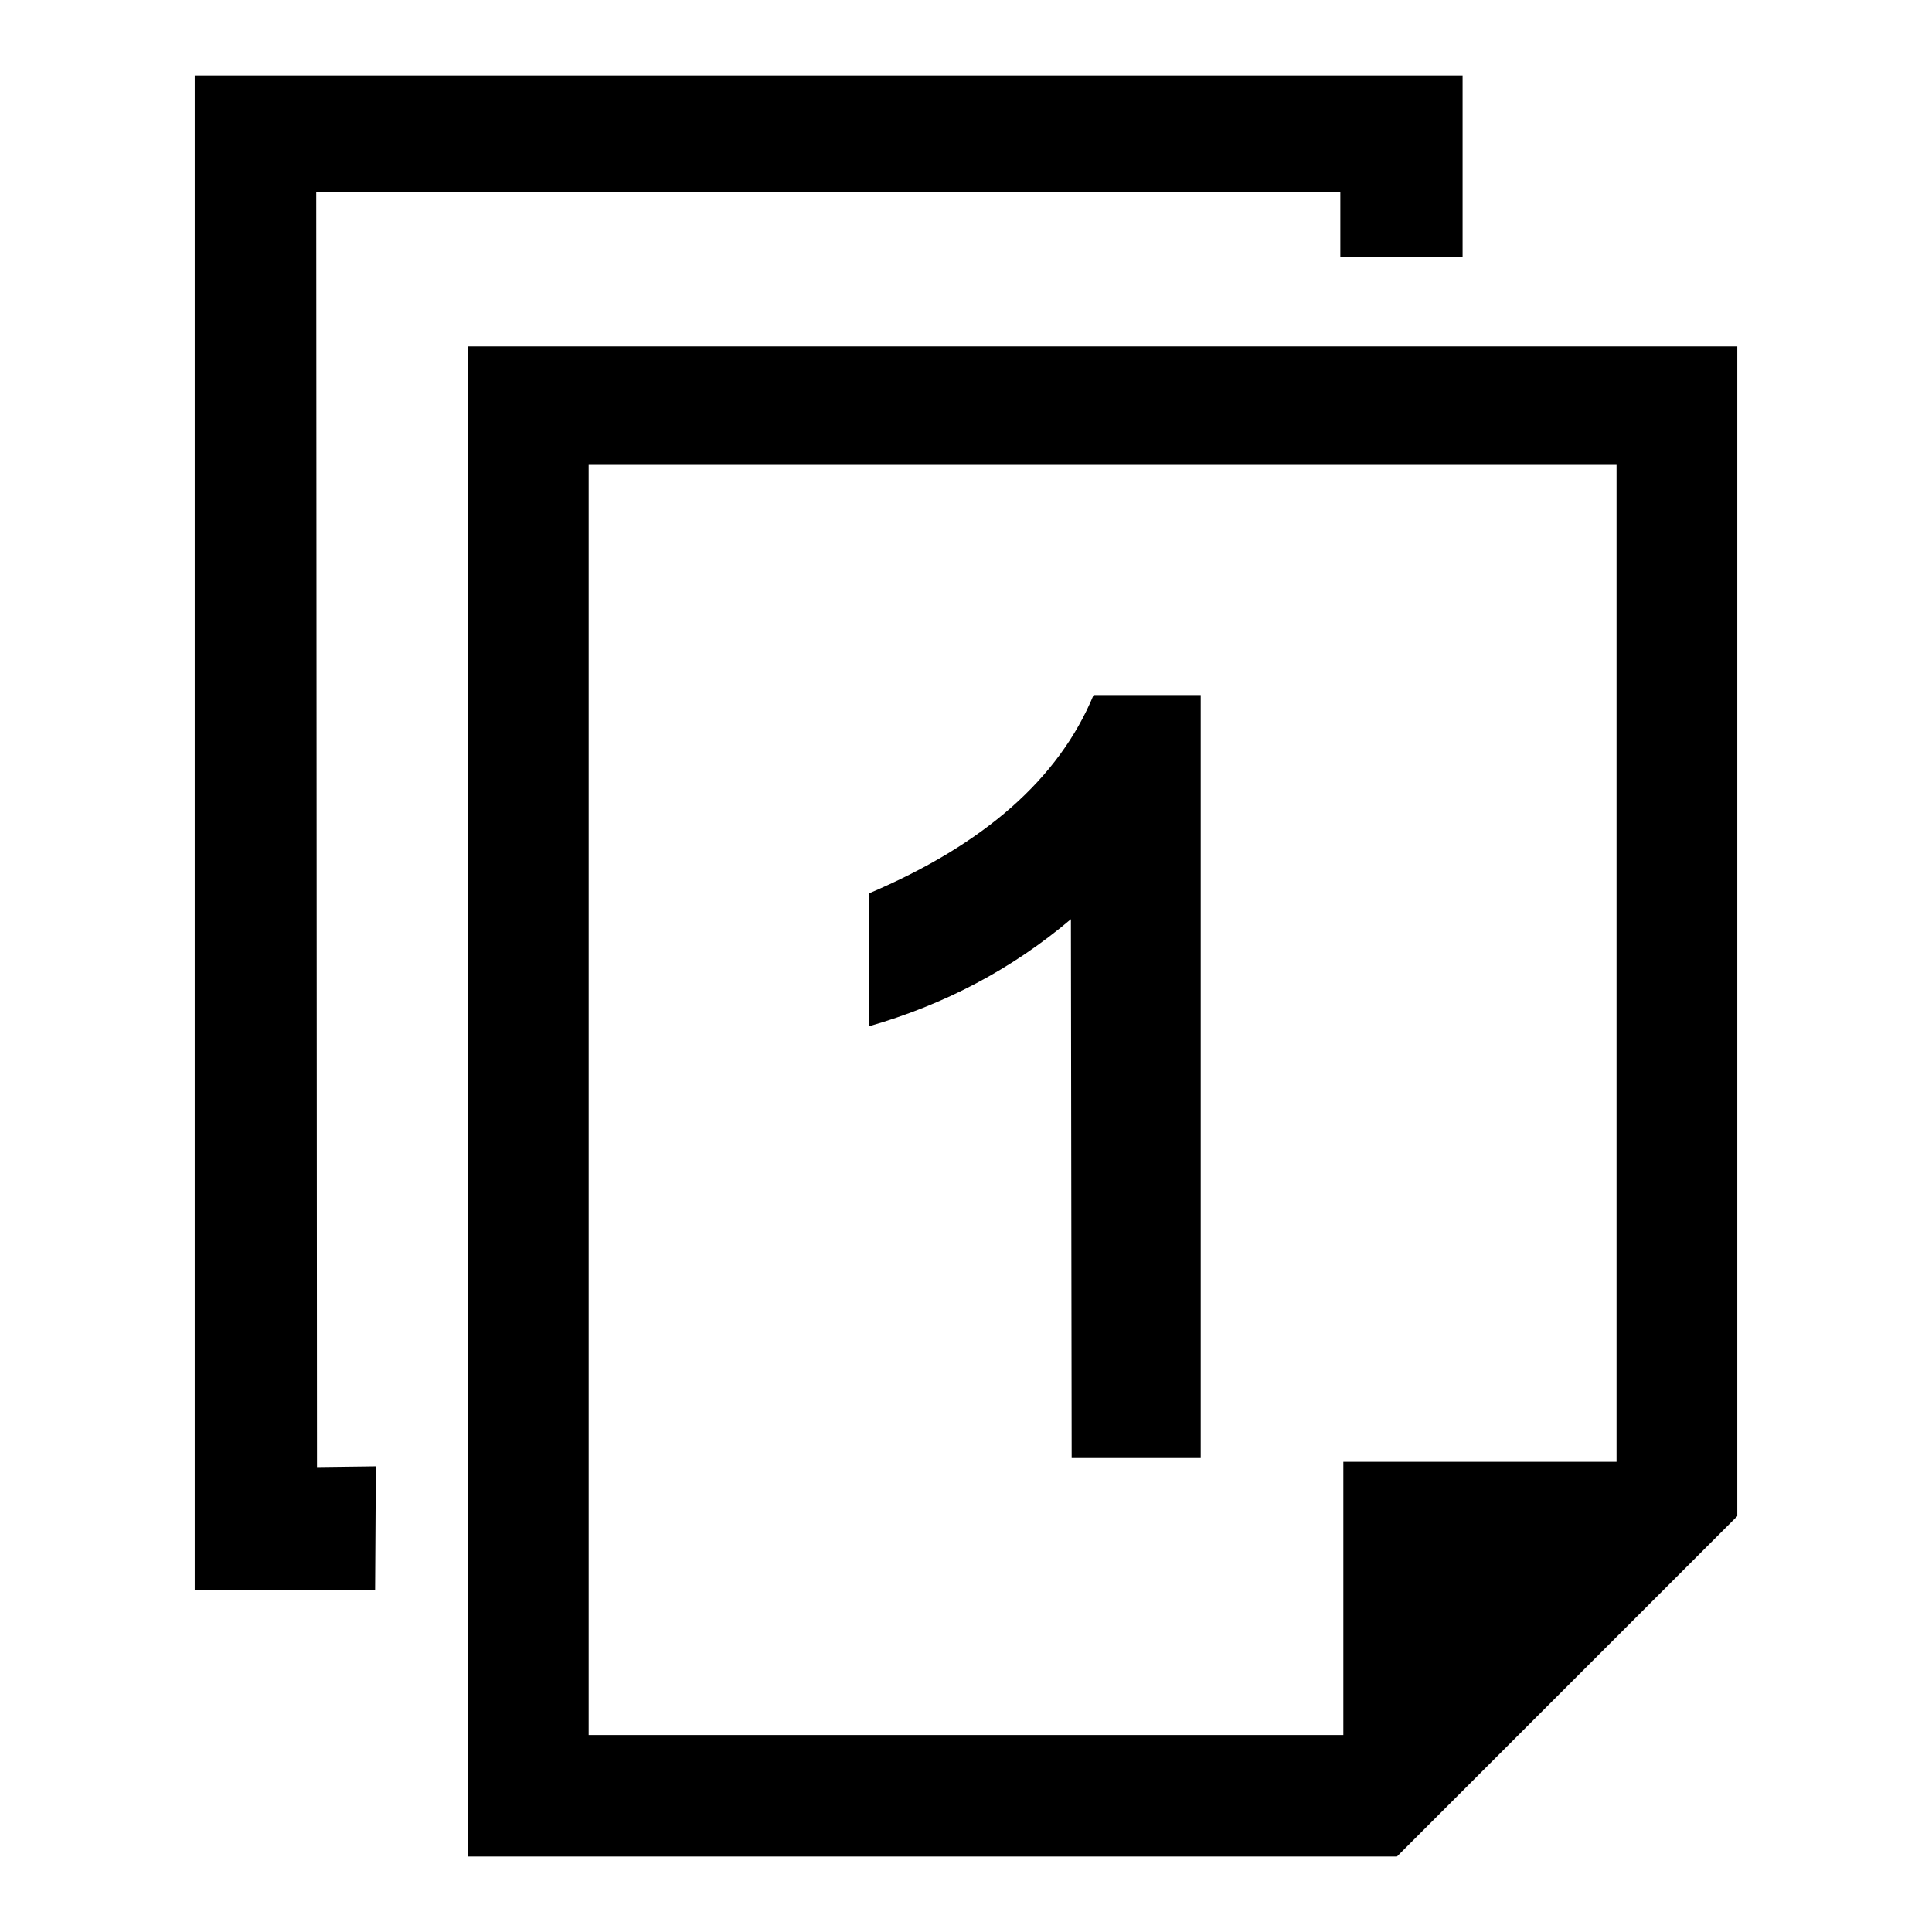
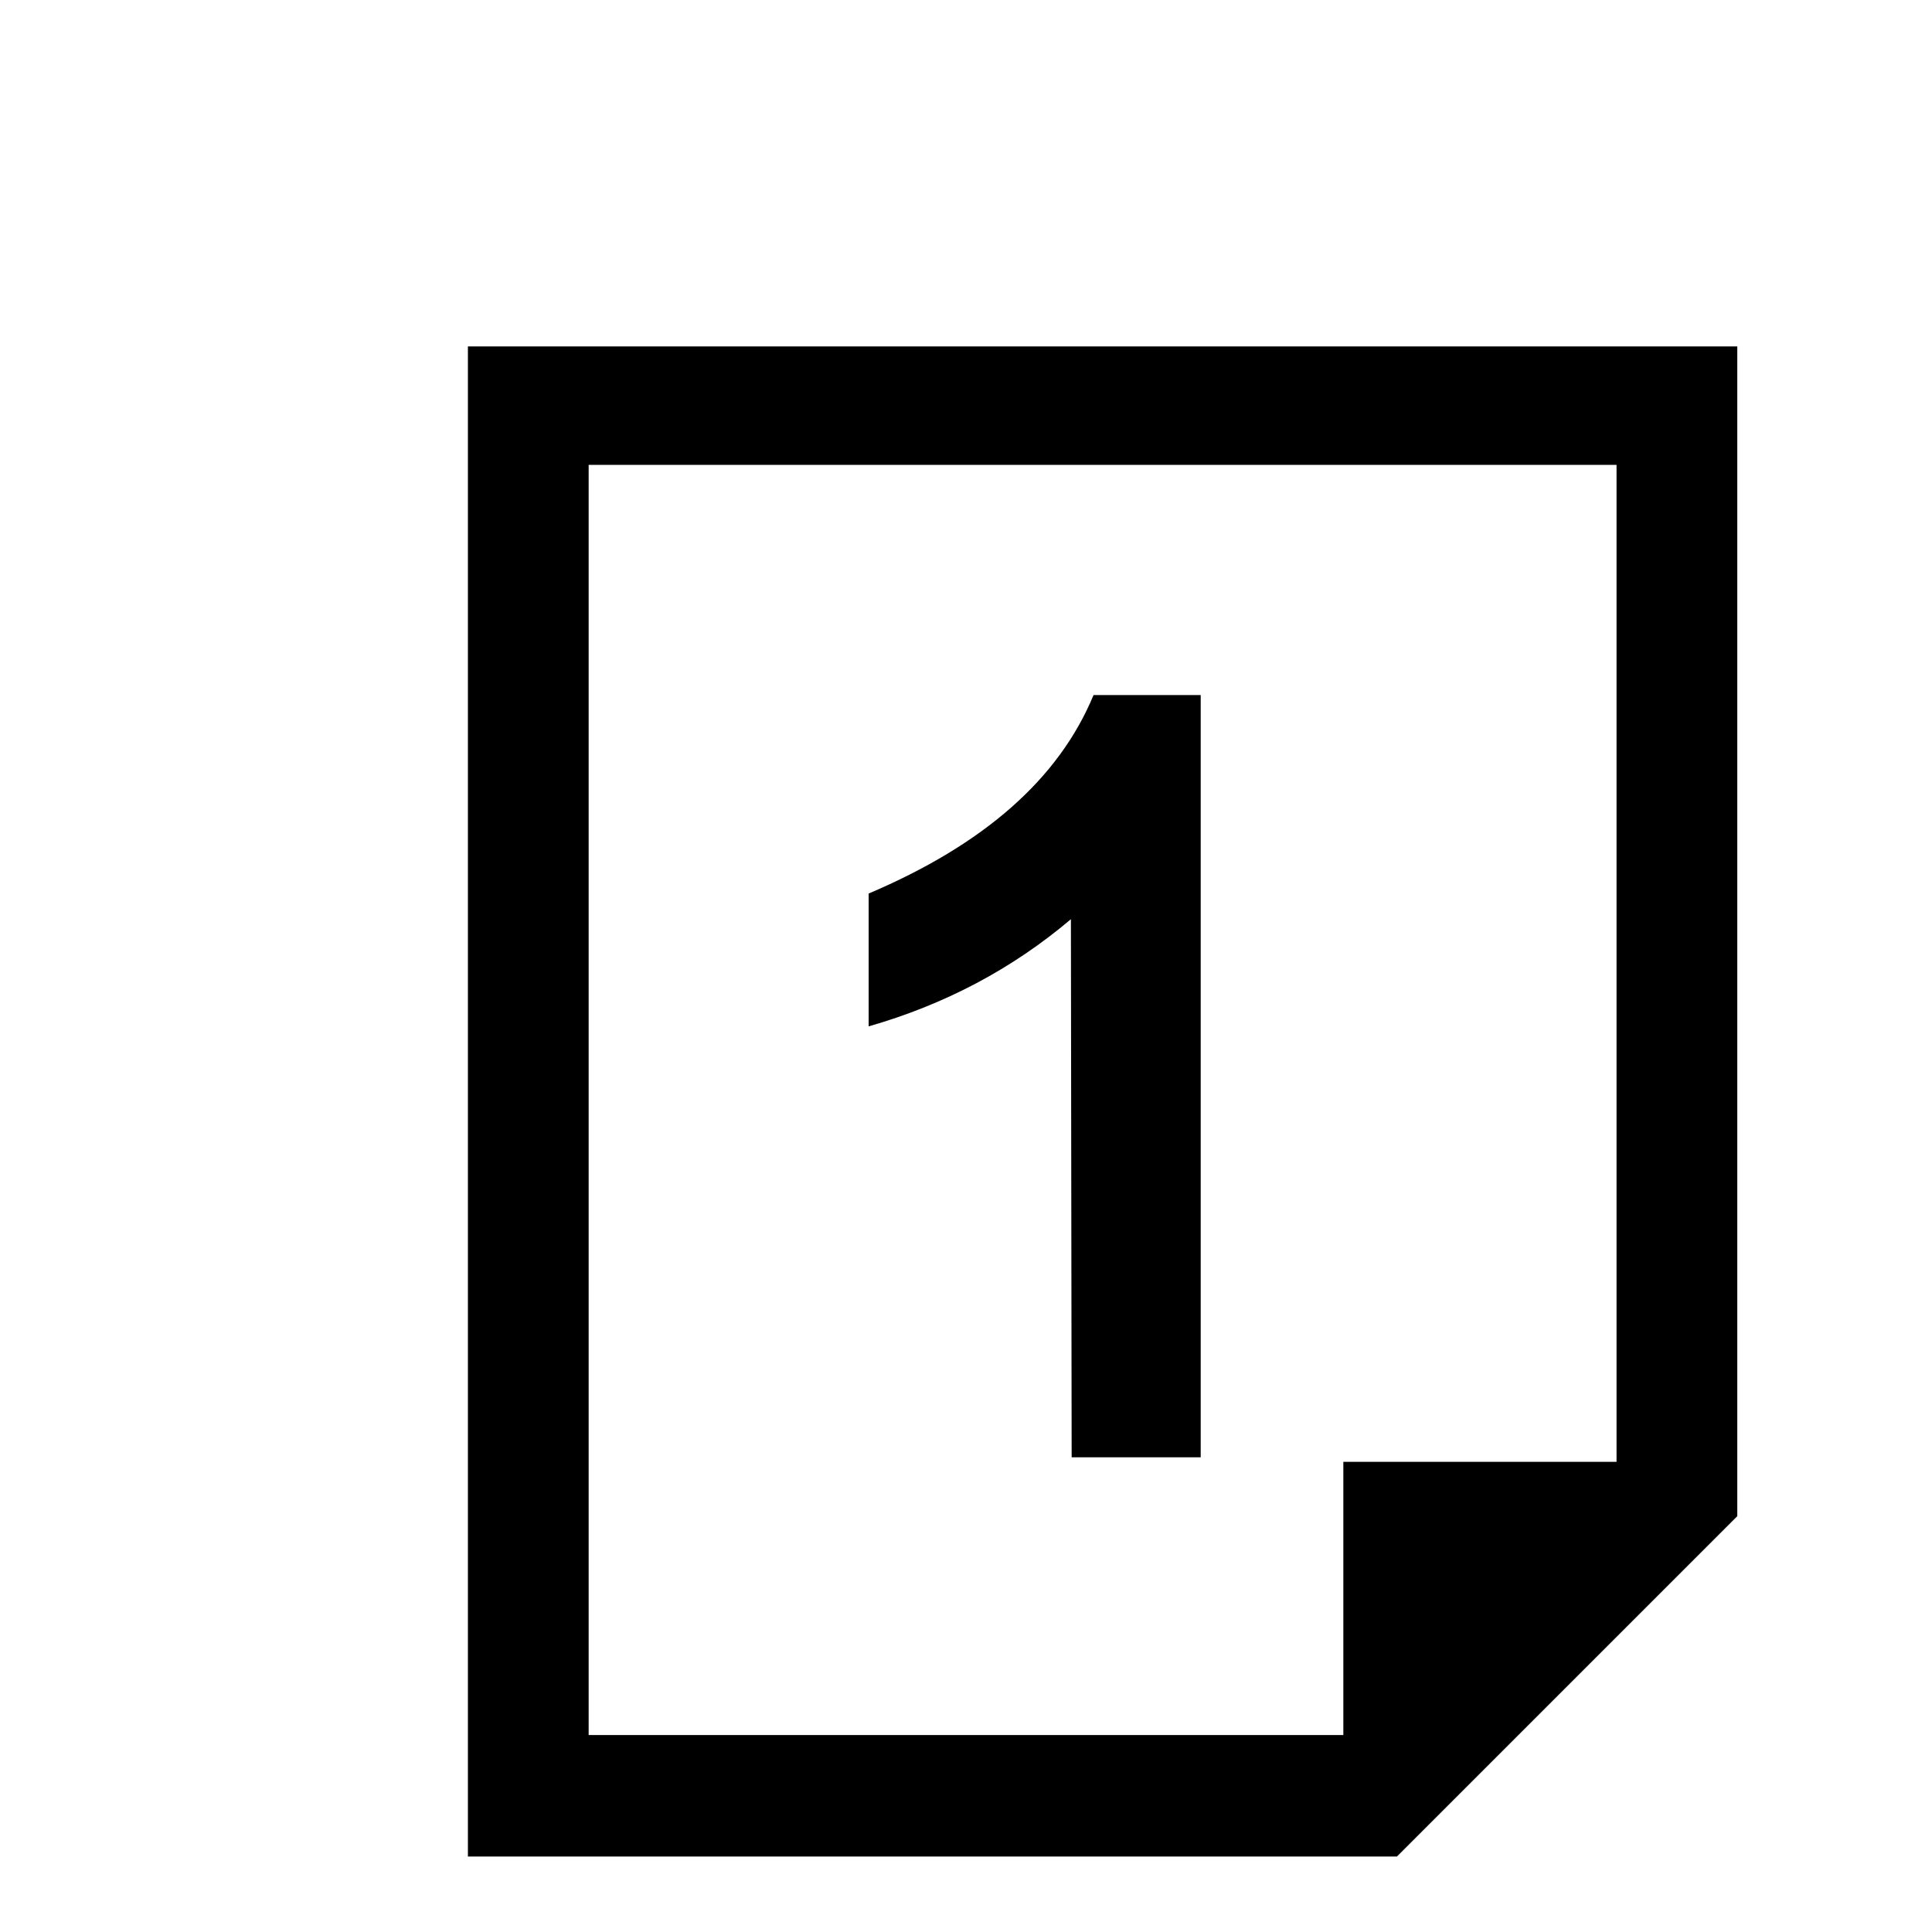
<svg xmlns="http://www.w3.org/2000/svg" version="1.1" x="0px" y="0px" viewBox="0 0 256 256" enable-background="new 0 0 256 256" xml:space="preserve">
  <g>
    <g>
      <path fill="#000000" d="M62,45.9V246h123.1l45.1-45.1v-155H62z M214.2,193.7H178v36.2H78V61.6h136.2L214.2,193.7L214.2,193.7z" />
-       <path fill="#000000" d="M41.9,25.4h135.7v8.7h16.2V10h-168v200.7h23.9l0.1-16.4l-7.8,0.1L41.9,25.4z" />
      <path fill="#000000" d="M142,193.1h17.1v-101h-14.2c-4.6,11.1-14.5,19.8-29.8,26.3V136c10.1-2.9,19-7.6,26.8-14.2L142,193.1L142,193.1z" />
    </g>
  </g>
</svg>